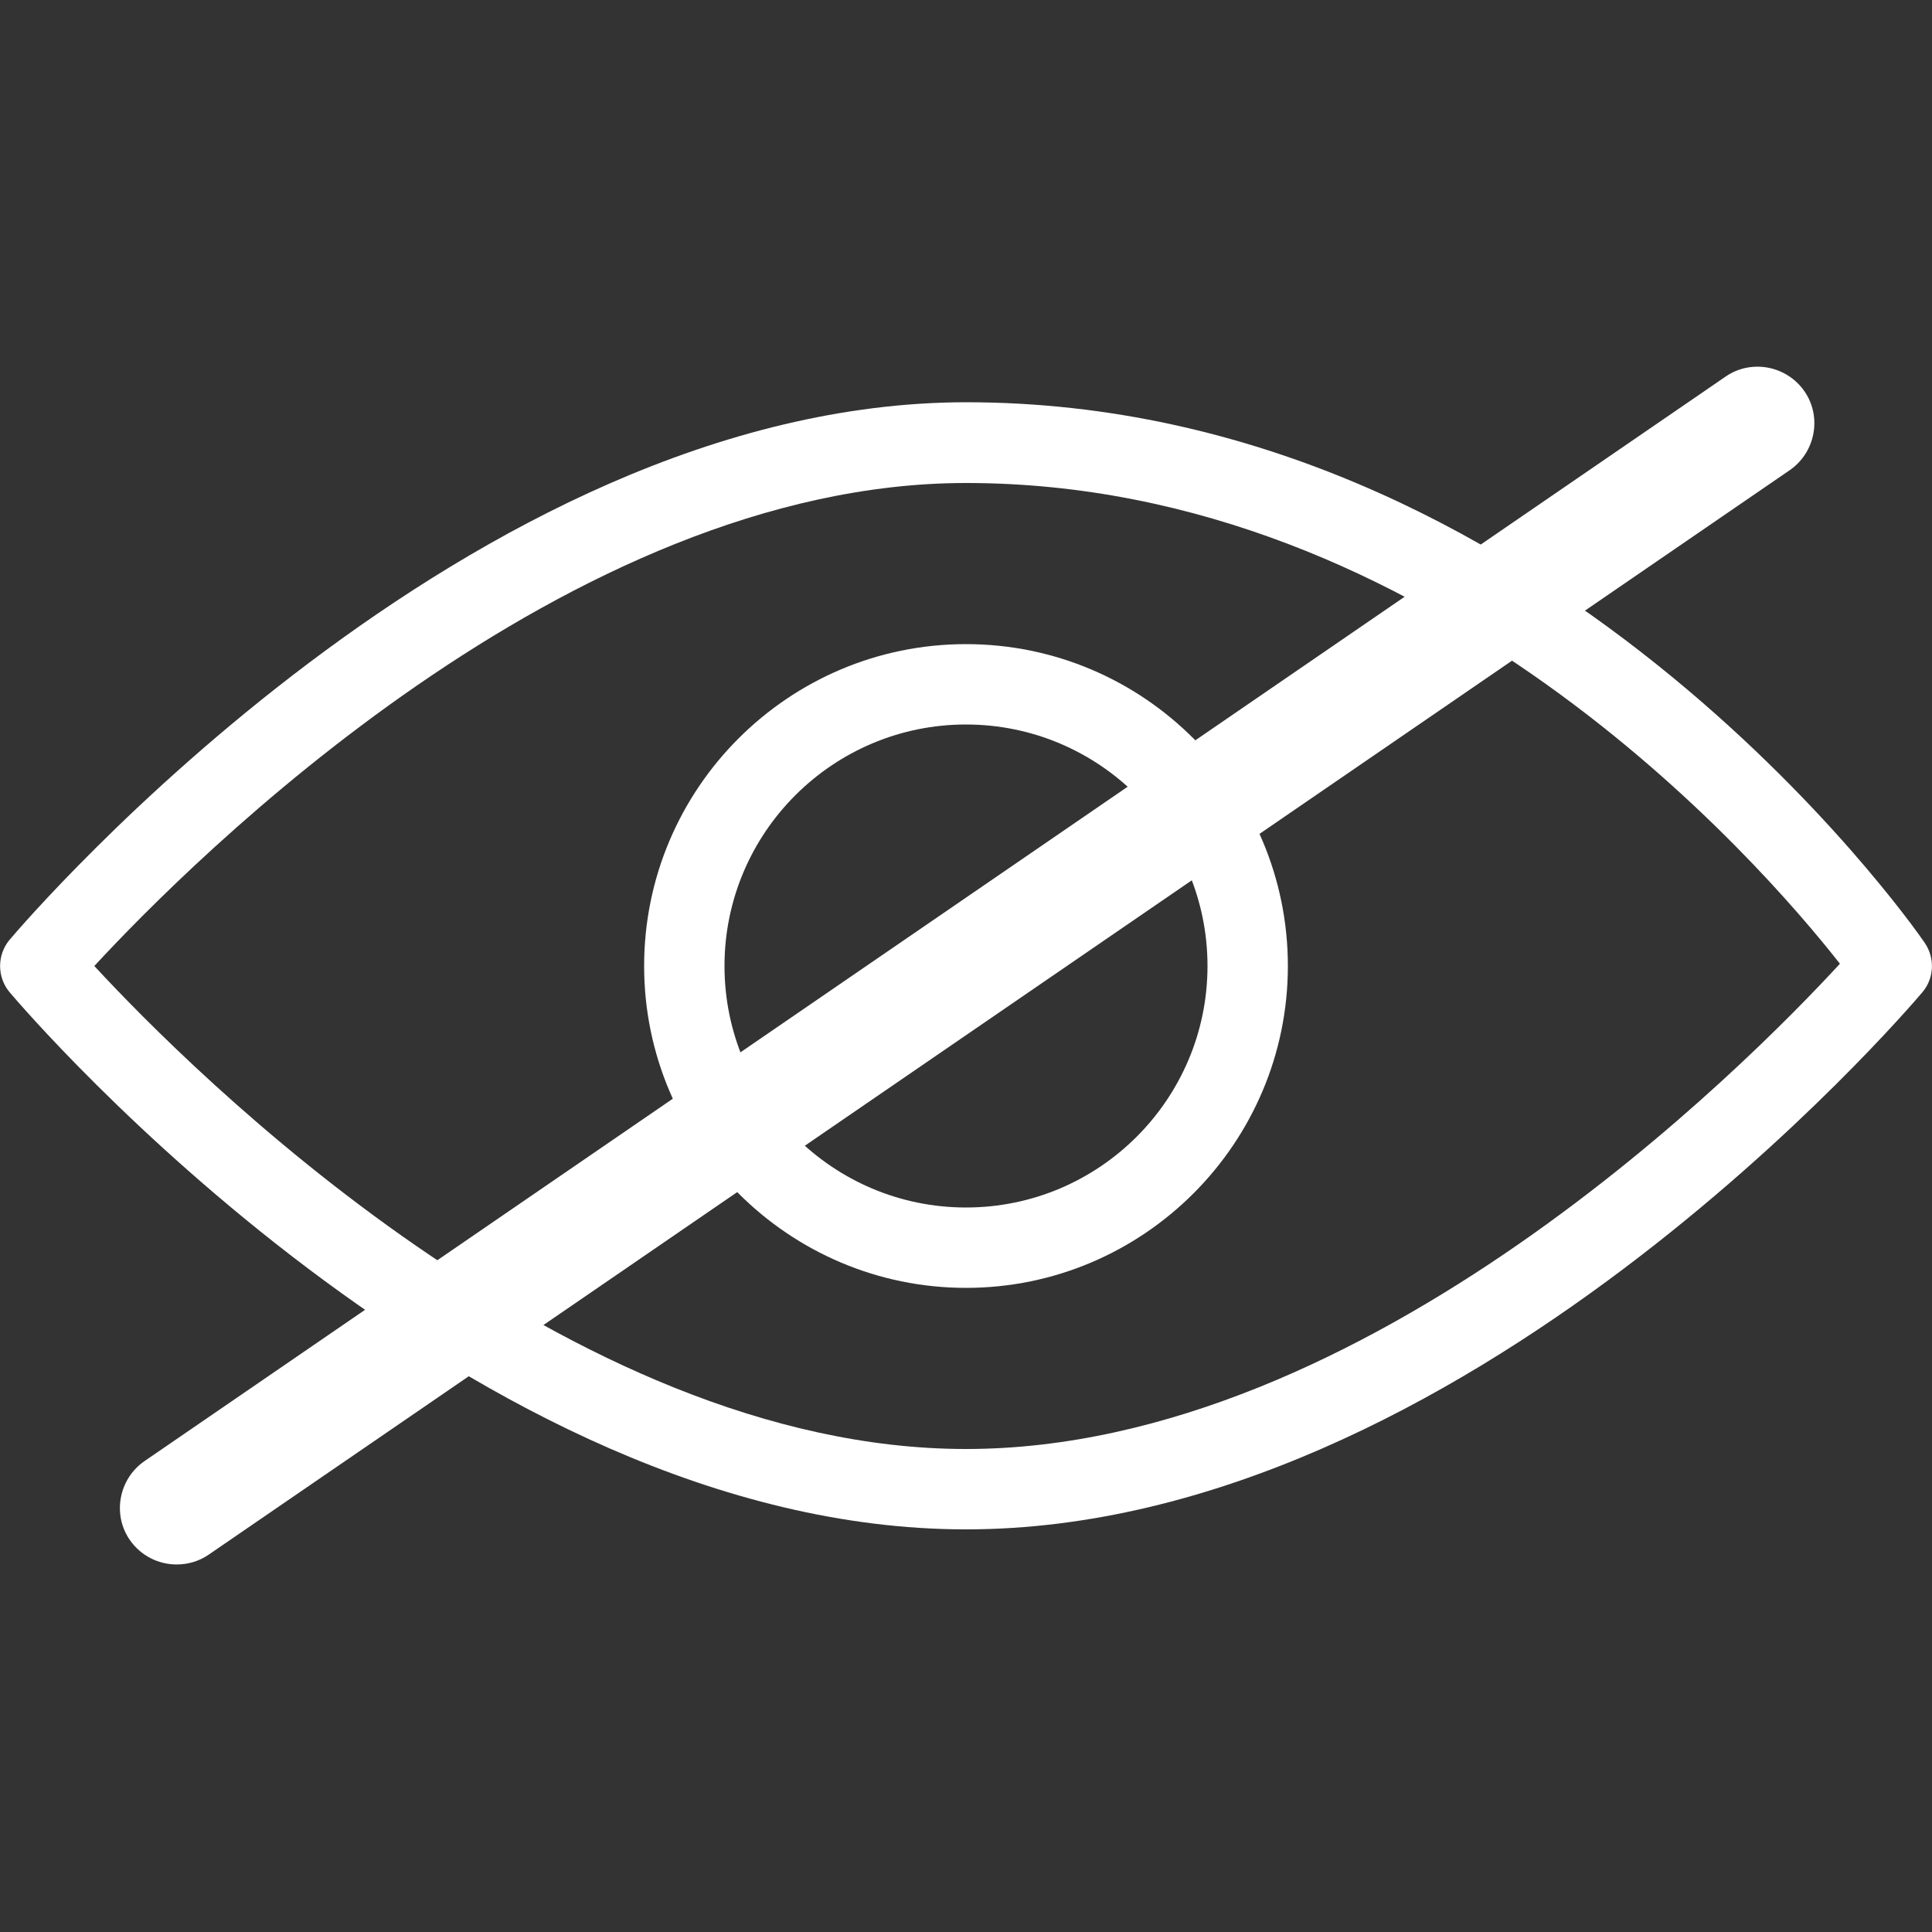
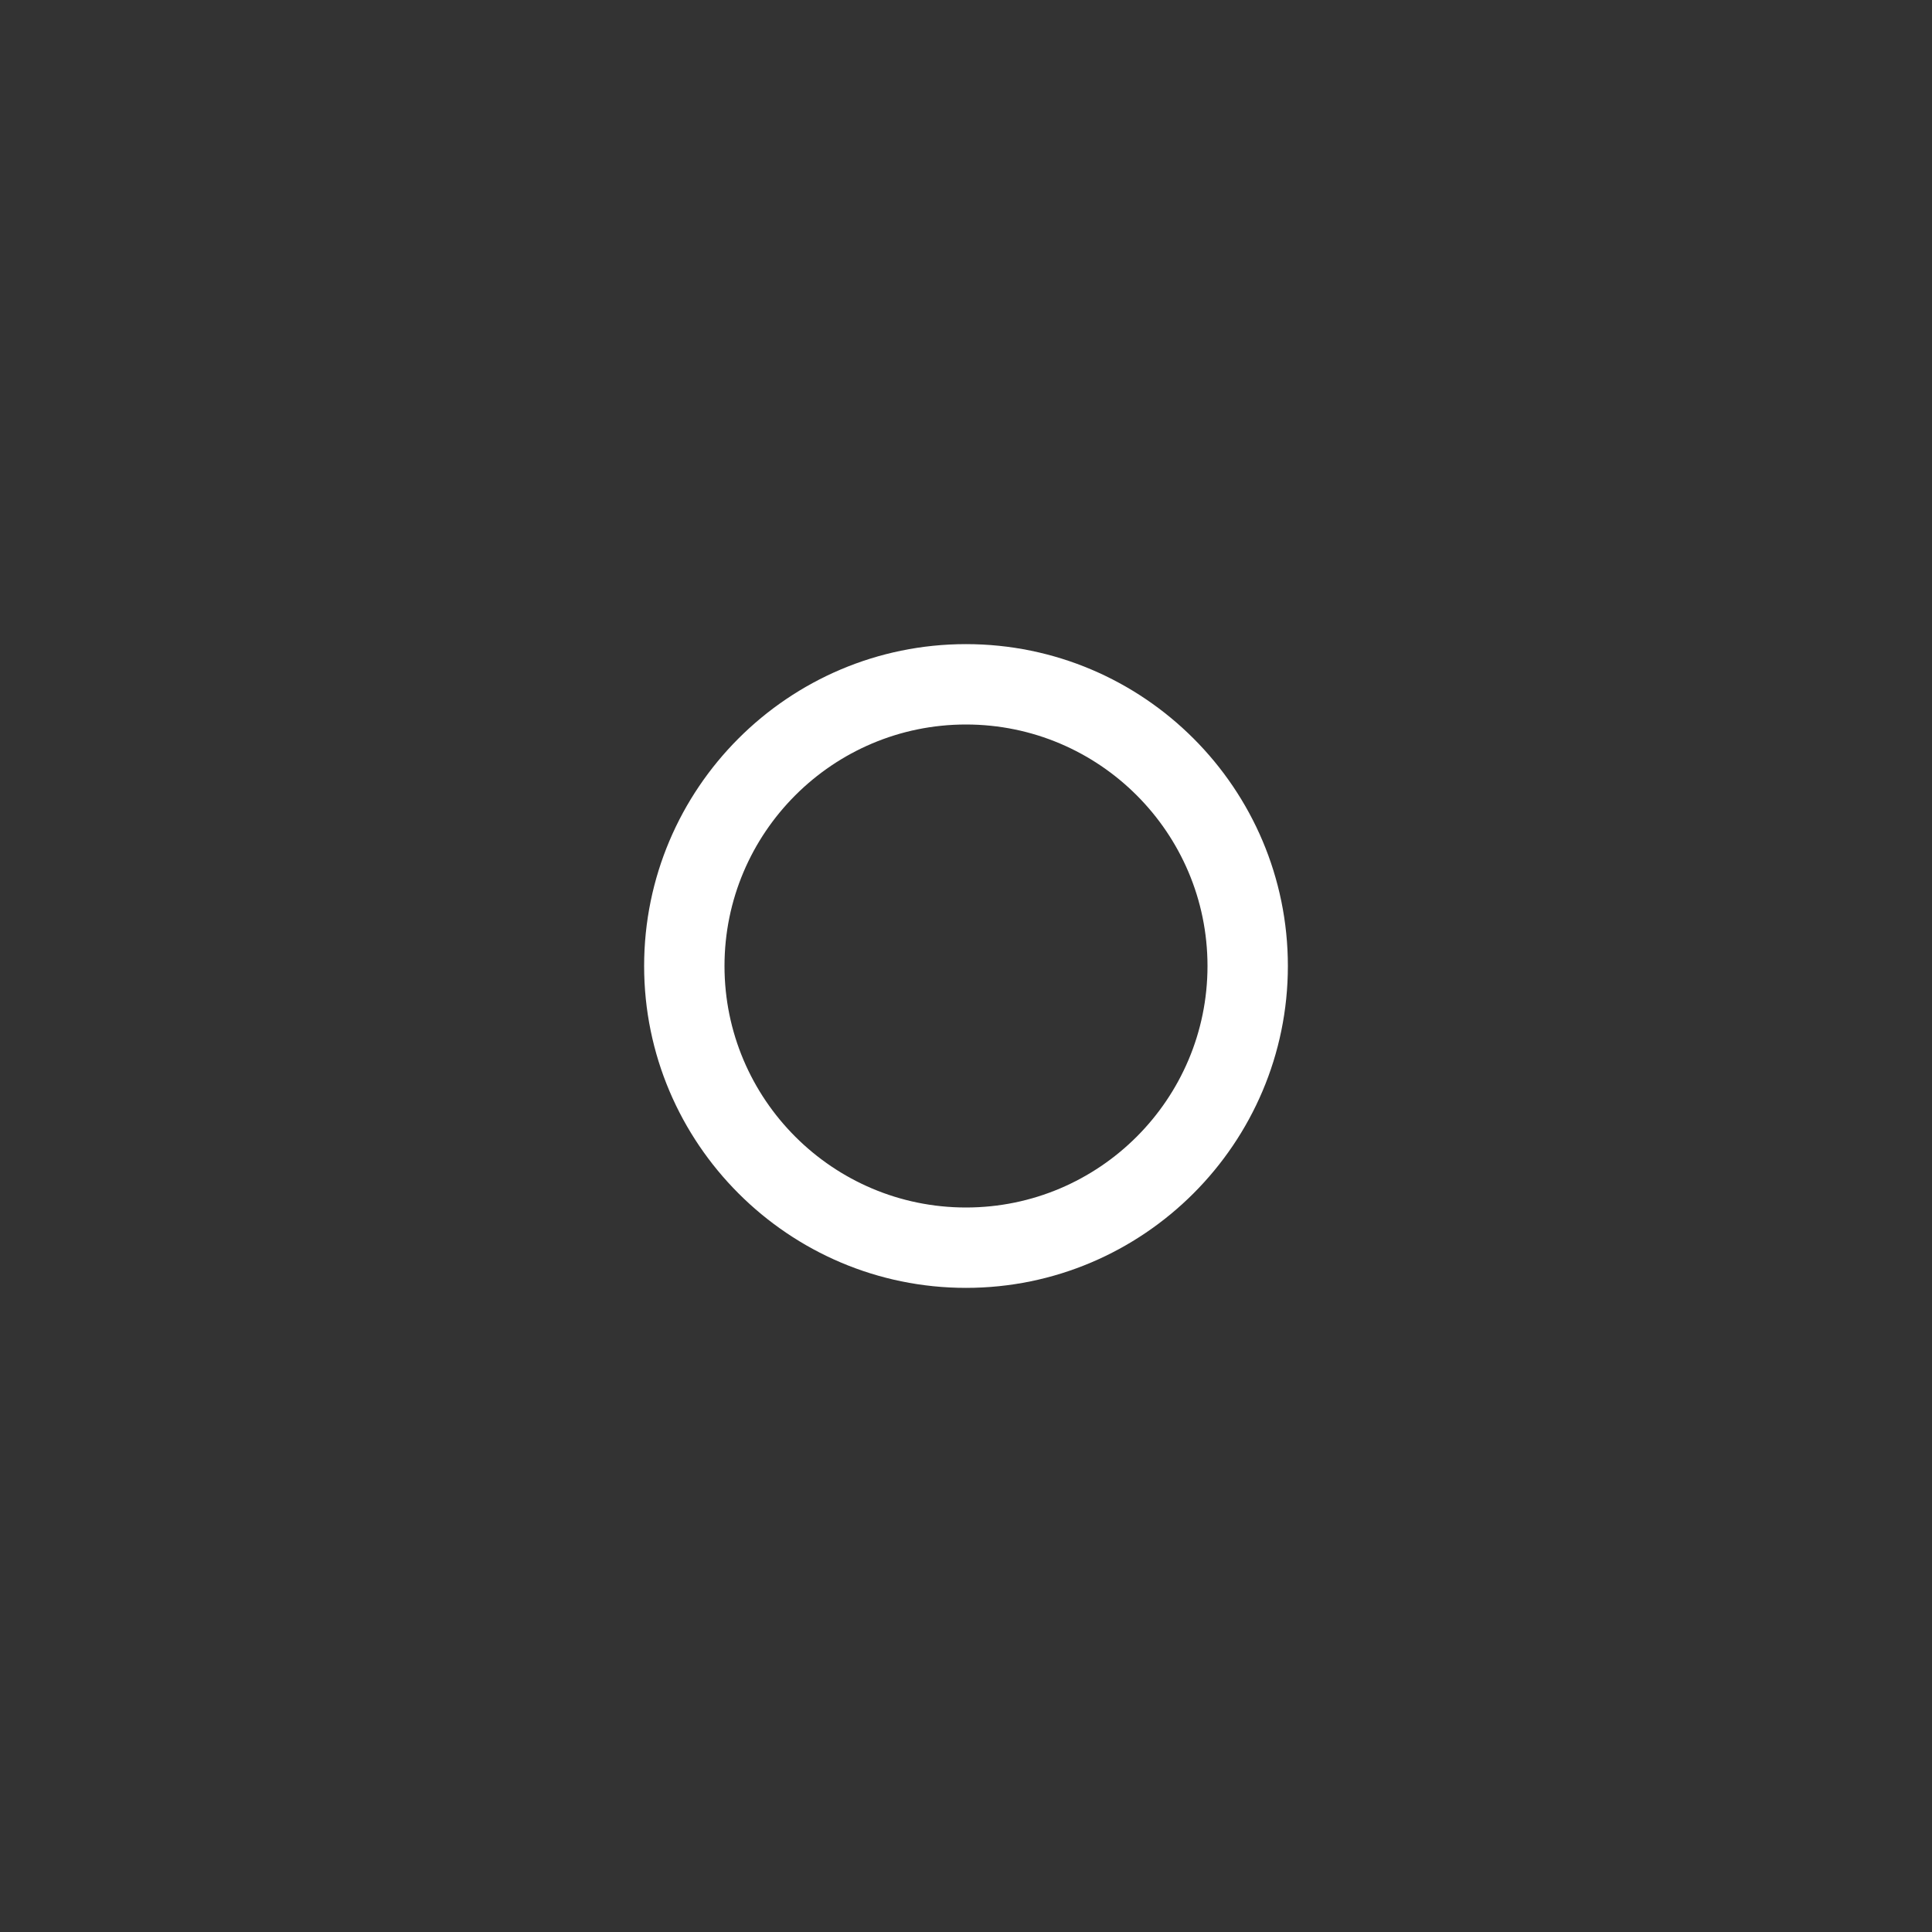
<svg xmlns="http://www.w3.org/2000/svg" version="1.1" id="Capa_1" x="0px" y="0px" viewBox="0 0 512 512" style="enable-background:new 0 0 512 512;" xml:space="preserve">
  <rect x="0" y="0" width="512" height="512" fill="#333333" stroke="none" />
  <style type="text/css">
	.st0{fill:#FFFFFF;}
</style>
  <g>
    <g>
-       <path class="st0" d="M510.1,249.9c-4-5.9-100.9-143.3-254.1-143.3C124.6,106.7,7.4,243.3,2.5,249.1c-3.3,4-3.3,9.8,0,13.8    c4.9,5.8,122,142.4,253.5,142.4s248.6-136.6,253.5-142.4C512.6,259.2,512.8,253.9,510.1,249.9z M256,384    C150.6,384,50.4,283.5,25,256c25.4-27.5,125.5-128,231-128c123.3,0,210.3,100.3,231.6,127.4C463,282.1,362.3,384,256,384z" />
-     </g>
+       </g>
  </g>
  <g>
    <g>
      <path class="st0" d="M256,170.7c-47.1,0-85.3,38.3-85.3,85.3s38.3,85.3,85.3,85.3s85.3-38.3,85.3-85.3S303.1,170.7,256,170.7z     M256,320c-35.3,0-64-28.7-64-64s28.7-64,64-64s64,28.7,64,64S291.3,320,256,320z" />
    </g>
  </g>
  <g>
-     <path class="st0" d="M46.8,414.6c-4.8,0-9.5-2.3-12.4-6.5c-4.7-6.8-2.9-16.2,3.9-20.9l419-287.4c6.8-4.7,16.2-2.9,20.9,3.9   c4.7,6.8,2.9,16.2-3.9,20.9L55.3,412C52.7,413.8,49.7,414.6,46.8,414.6z" />
-   </g>
+     </g>
</svg>